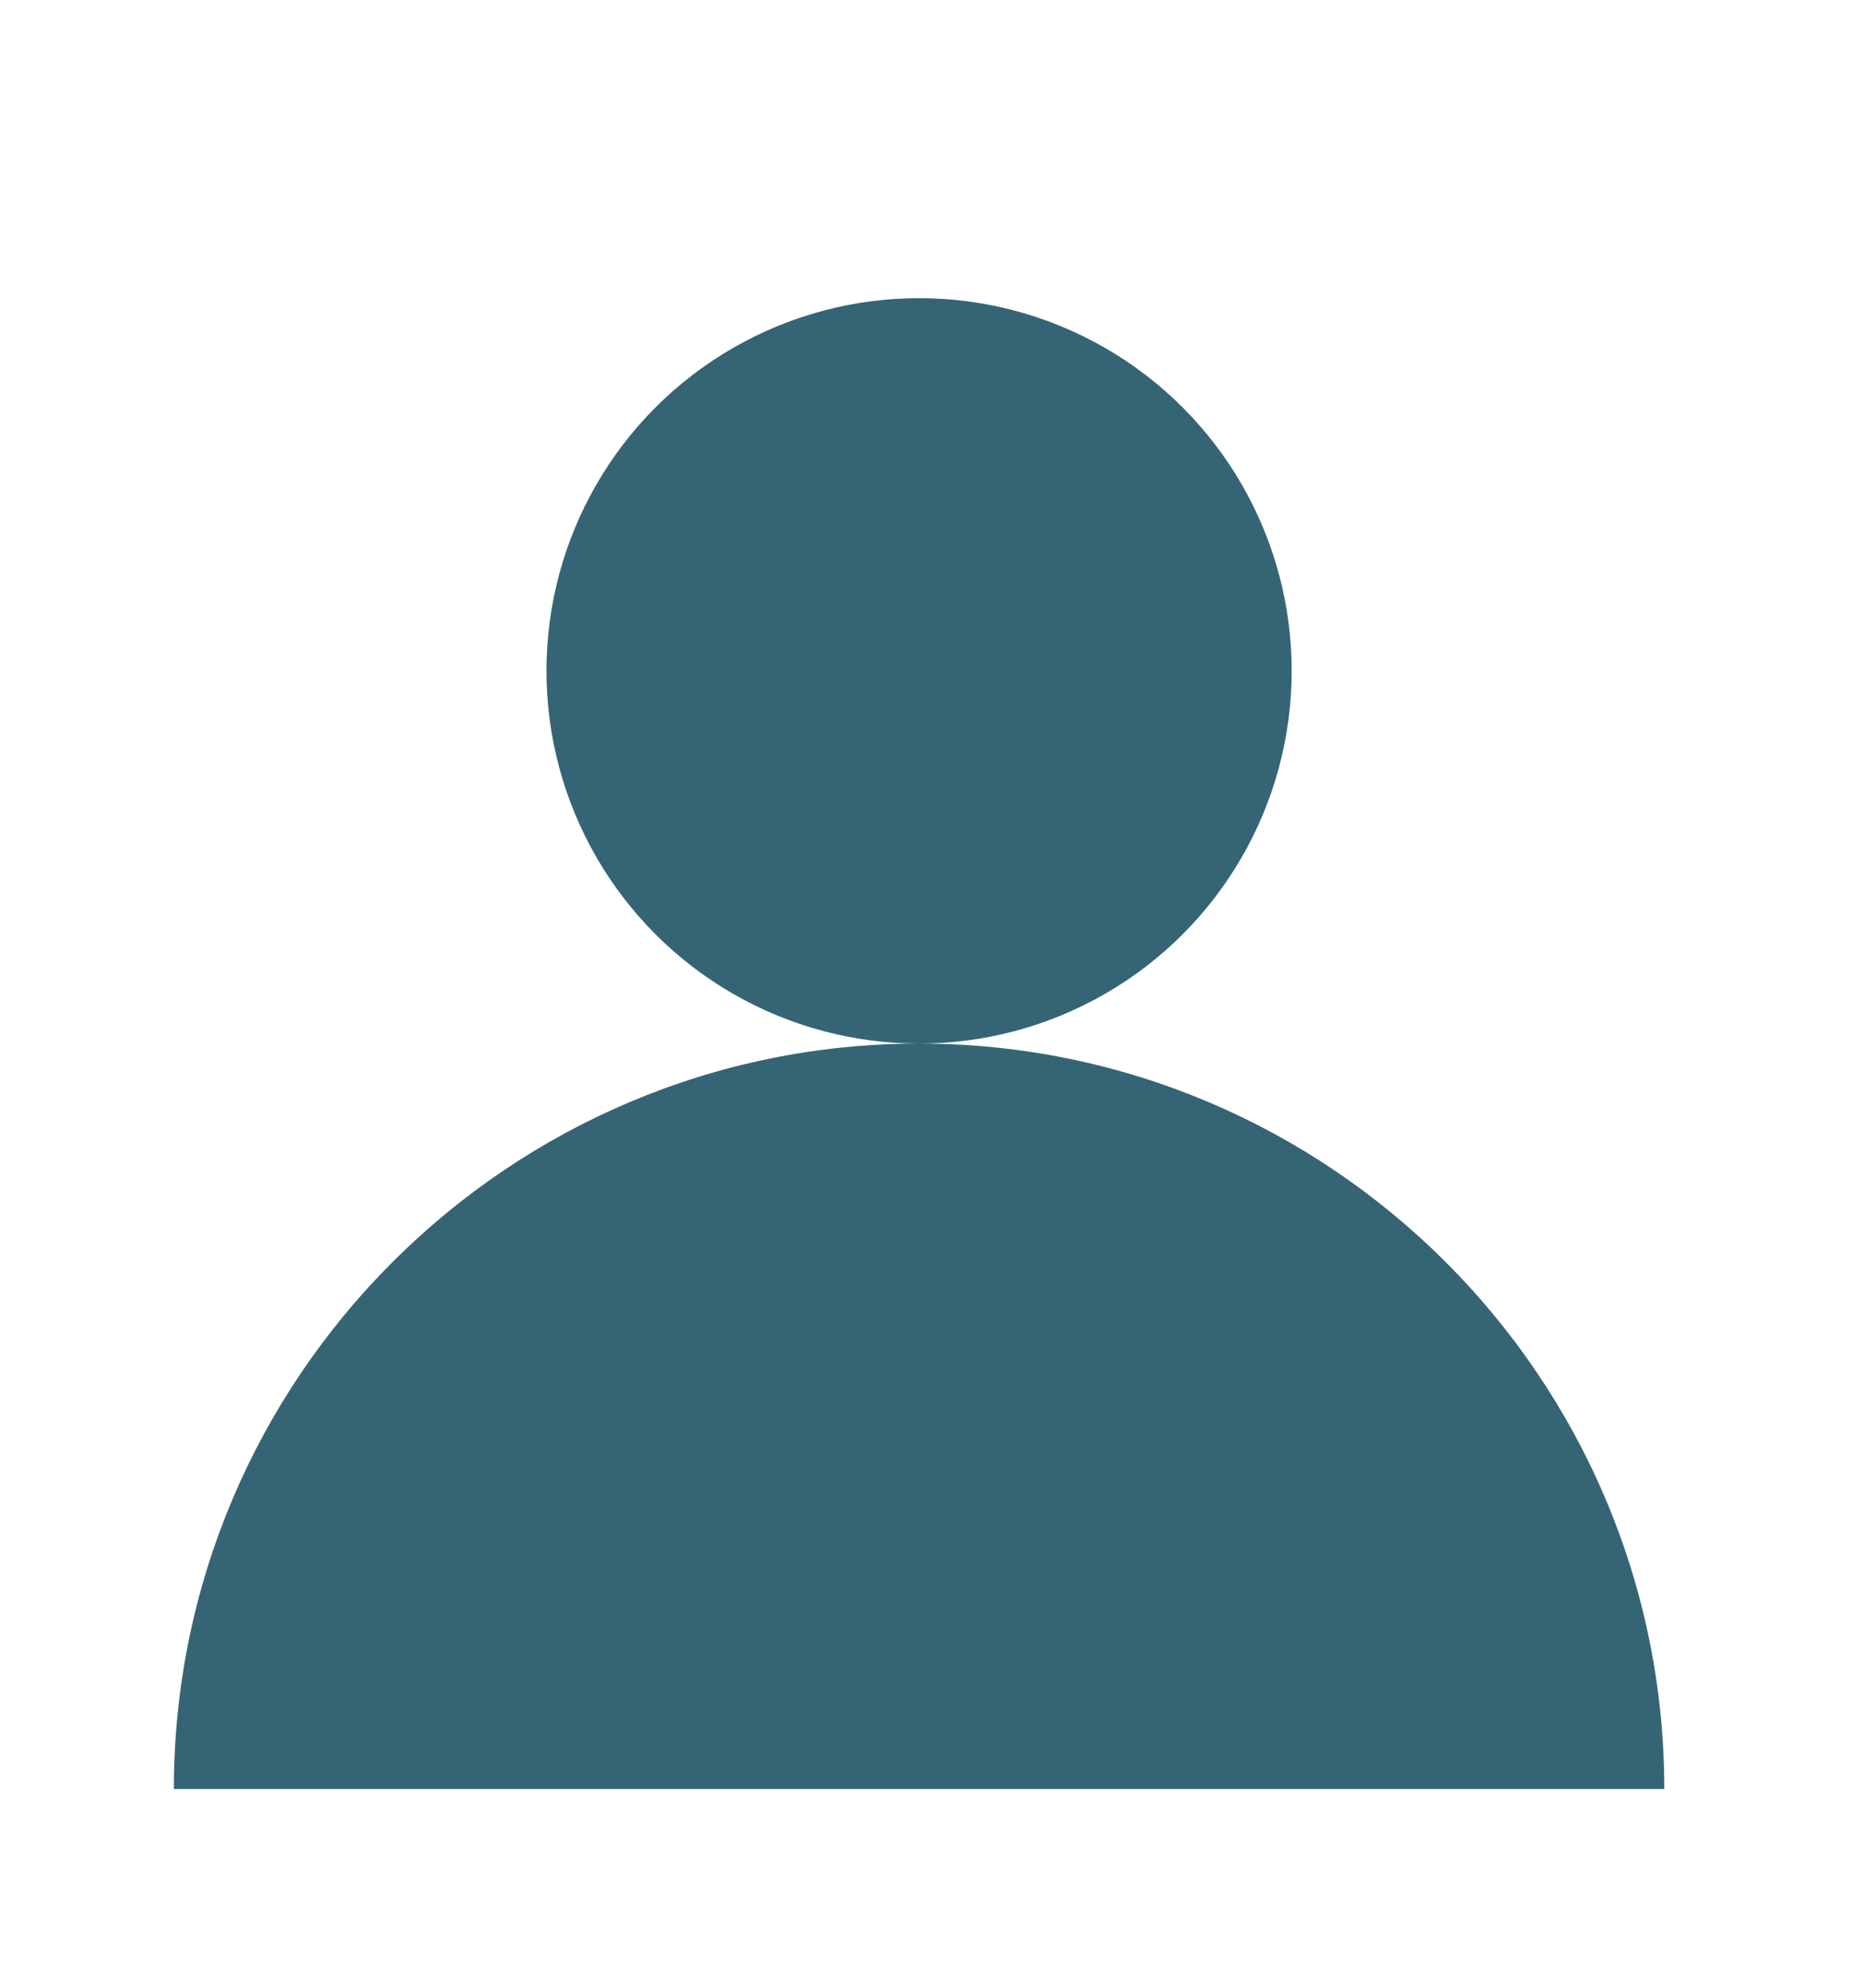
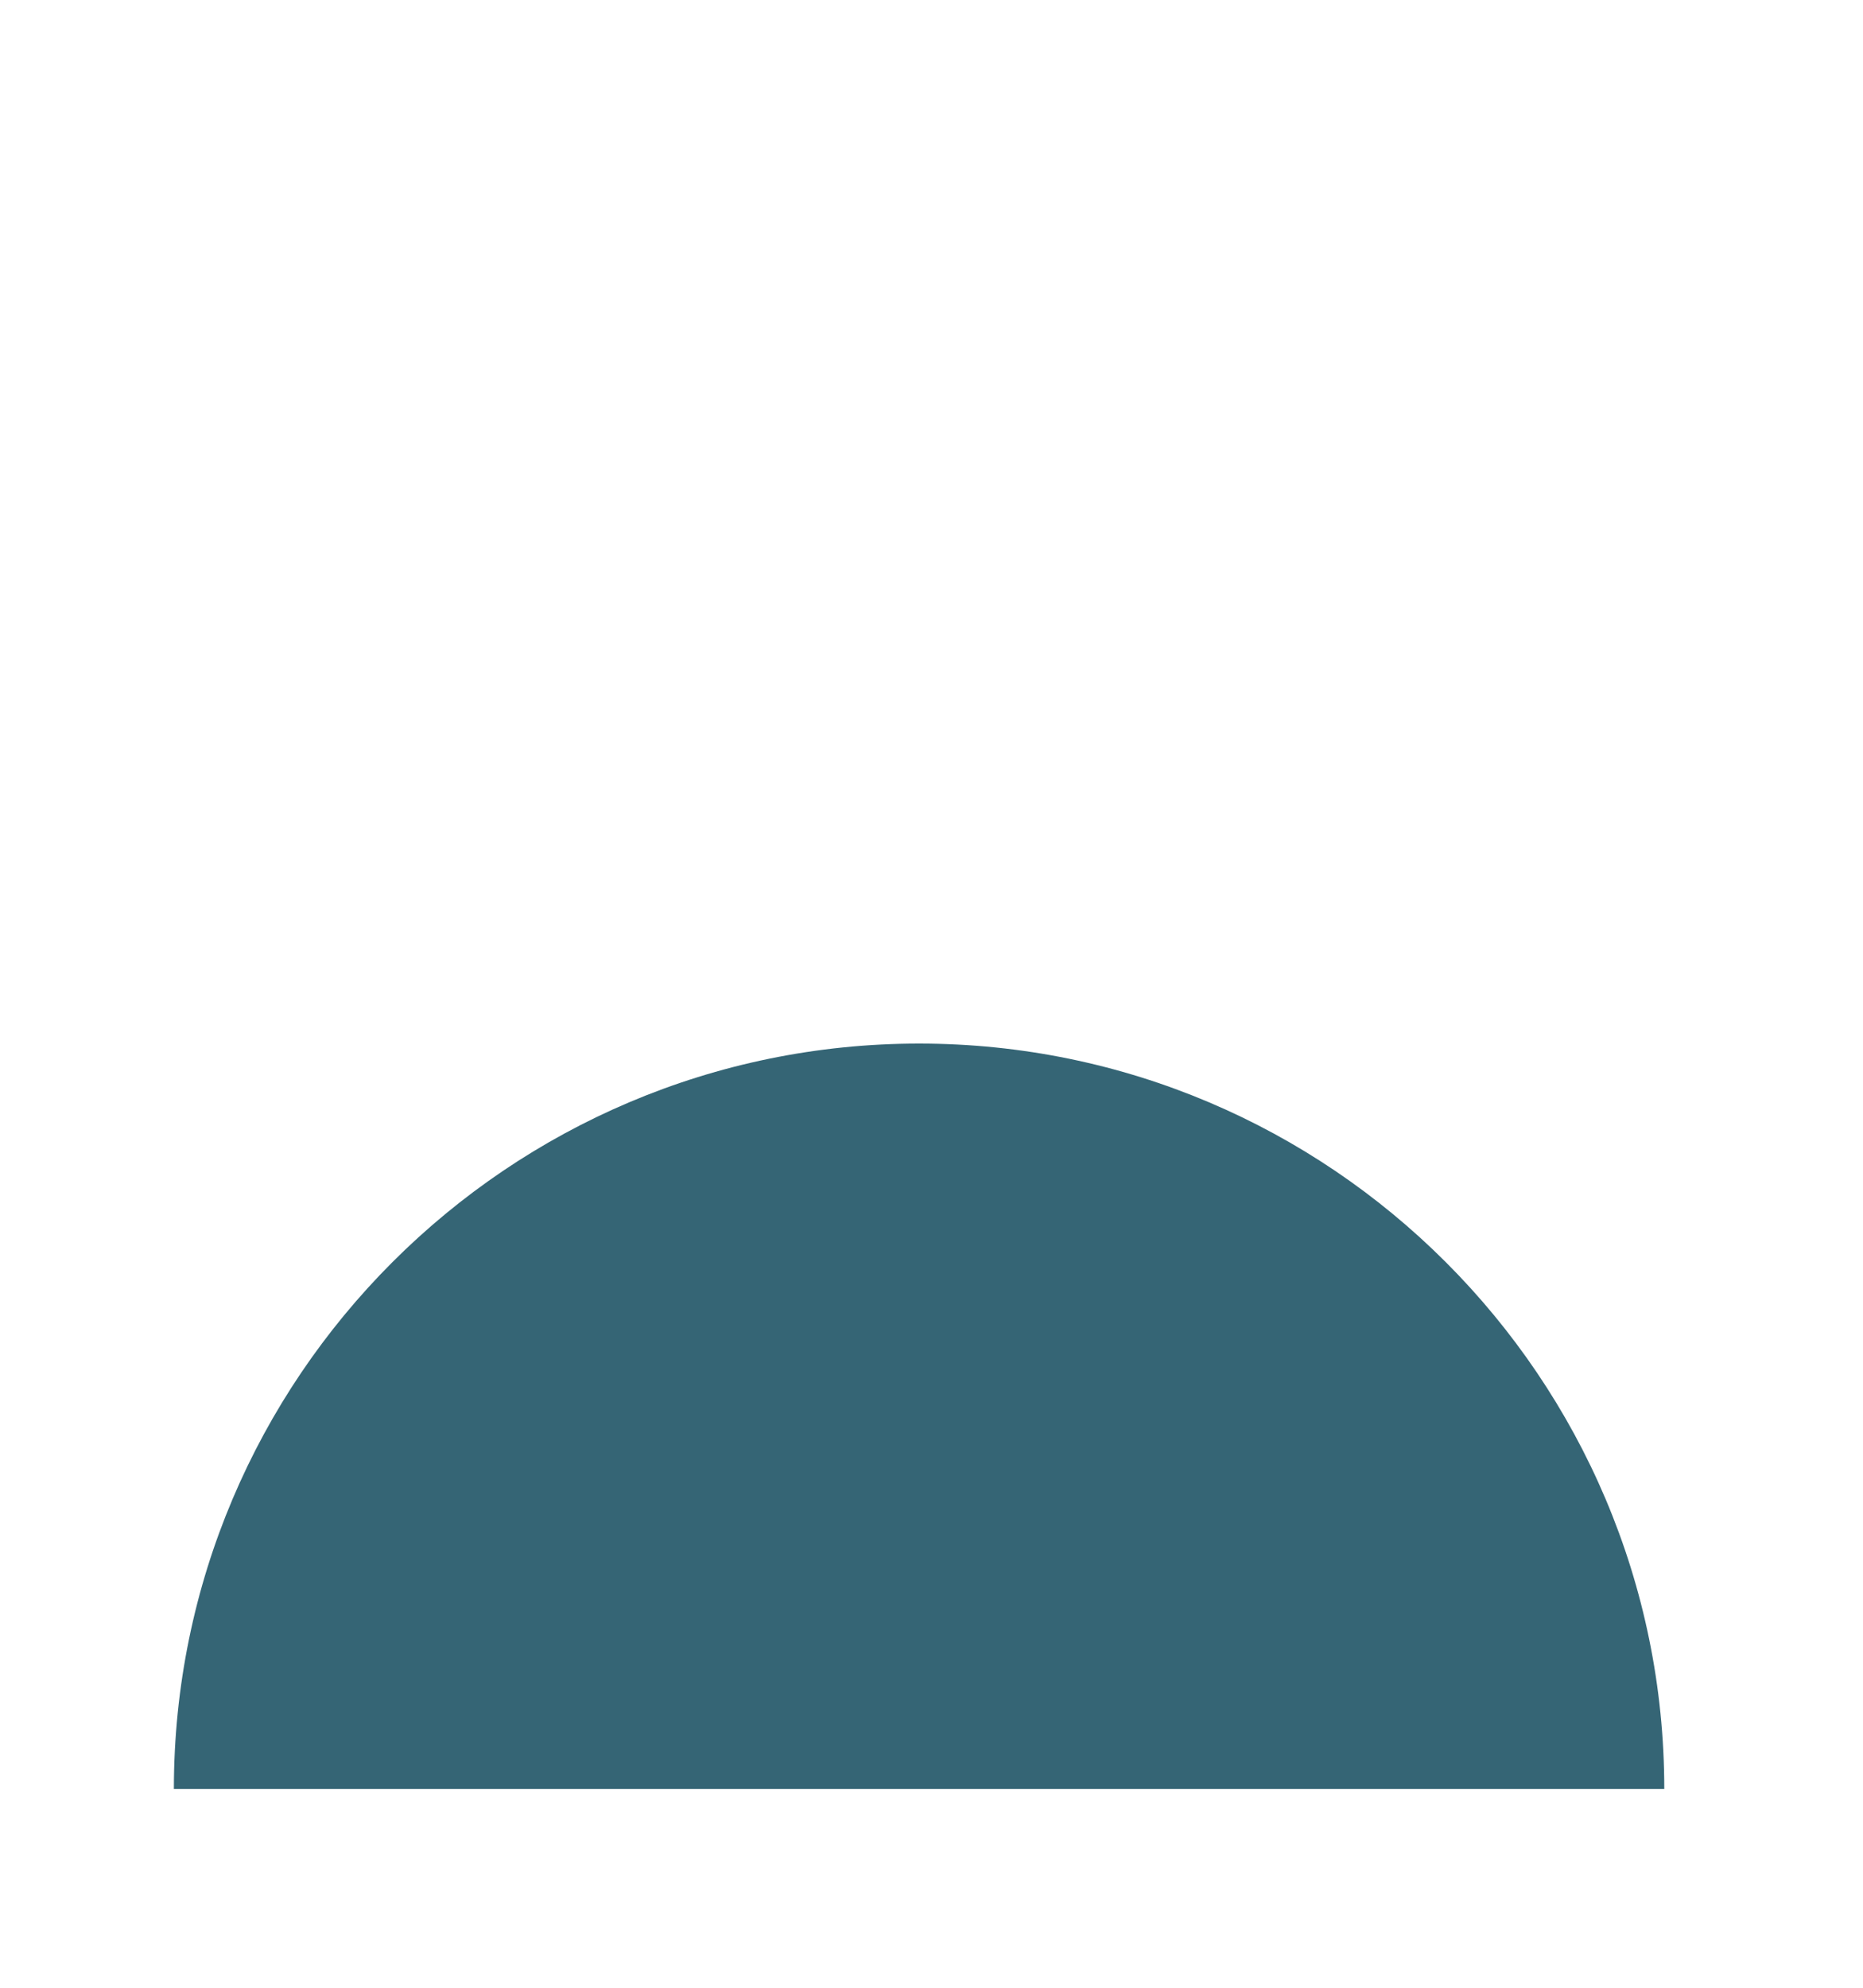
<svg xmlns="http://www.w3.org/2000/svg" width="15" height="16" viewBox="0 0 15 16" fill="none">
  <path d="M7.4 8.4C4.092 8.4 1.4 11.092 1.4 14.4C6.4 14.4 8.84 14.4 13.4 14.4C13.4 11.092 10.709 8.4 7.4 8.4Z" fill="#356575" />
-   <circle cx="7.4" cy="5.4" r="3" fill="#356575" />
</svg>